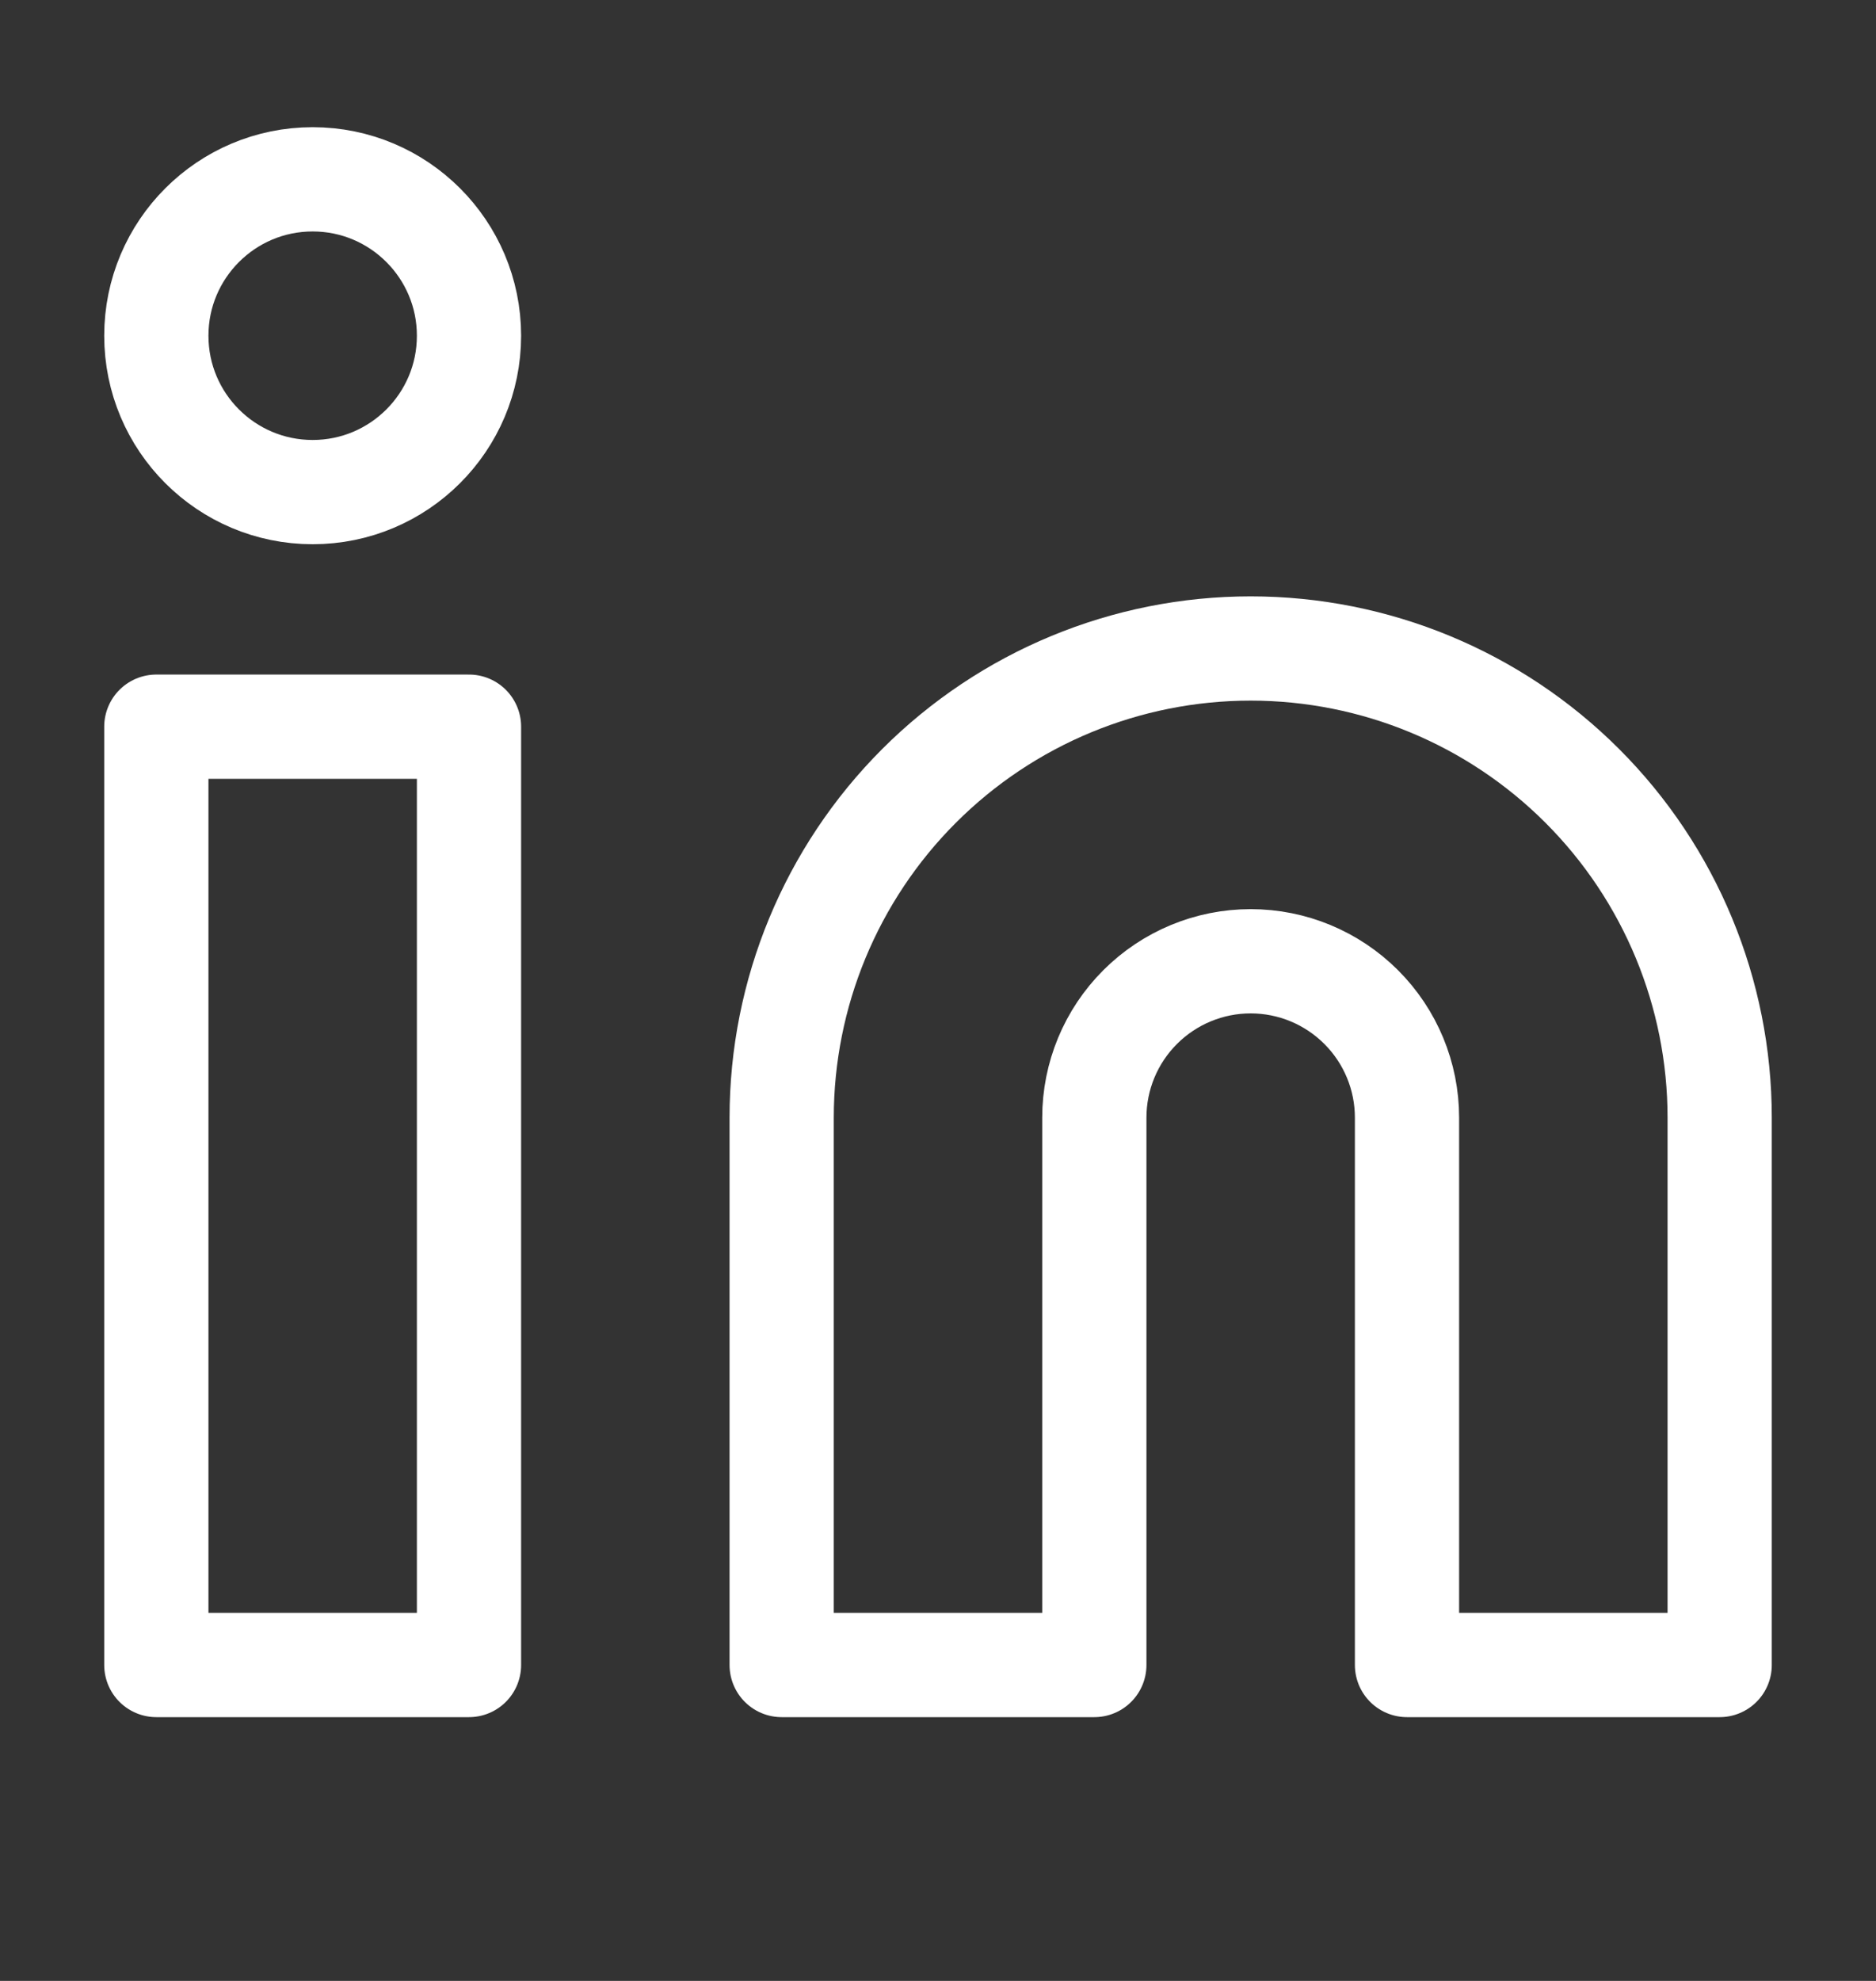
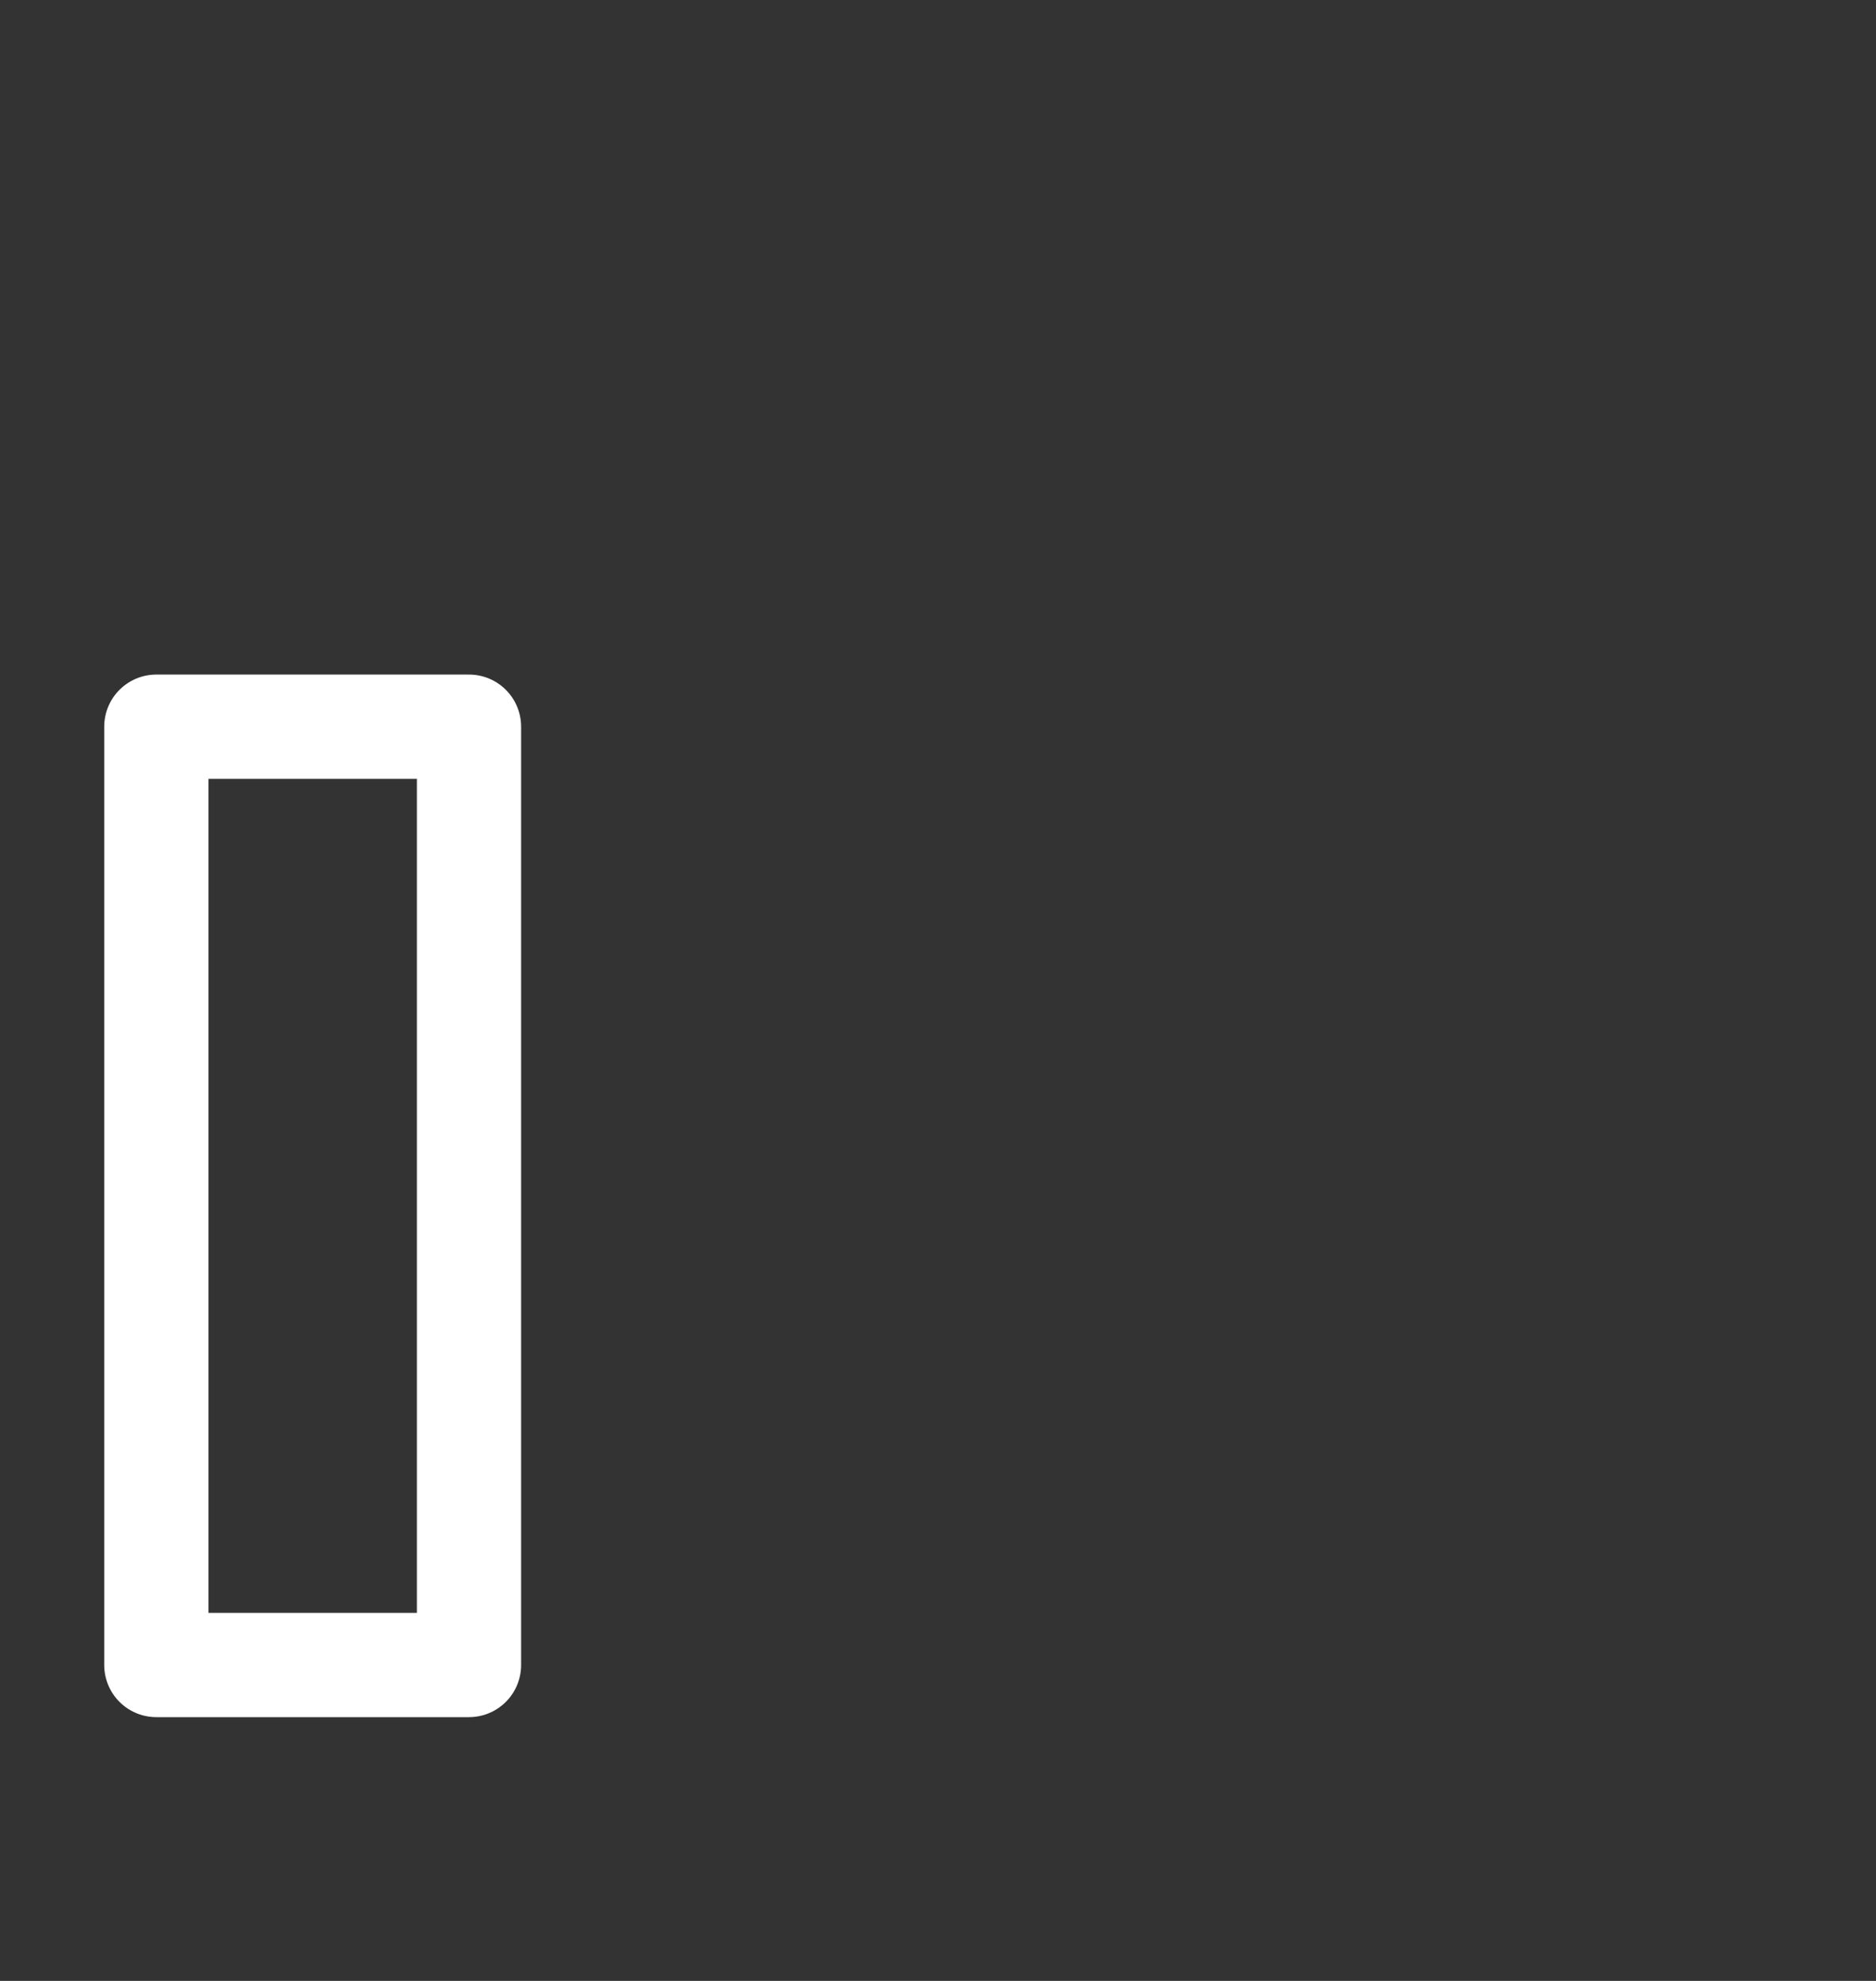
<svg xmlns="http://www.w3.org/2000/svg" width="18" height="19" viewBox="0 0 18 19" fill="none">
  <rect x="0" y="0" width="18" height="19" fill="#333333" stroke="none" />
-   <path d="M12 6.22C13.194 6.22 14.338 6.694 15.182 7.538C16.026 8.382 16.5 9.527 16.5 10.72V15.97H13.5V10.72C13.5 10.322 13.342 9.941 13.061 9.66C12.779 9.378 12.398 9.22 12 9.22C11.602 9.22 11.221 9.378 10.939 9.66C10.658 9.941 10.5 10.322 10.5 10.72V15.97H7.5V10.72C7.5 9.527 7.974 8.382 8.818 7.538C9.662 6.694 10.806 6.22 12 6.22V6.22Z" stroke="white" stroke-linecap="round" stroke-linejoin="round" />
  <path d="M4.5 6.97H1.5V15.97H4.5V6.97Z" stroke="white" stroke-linecap="round" stroke-linejoin="round" />
-   <path d="M3 4.72C3.828 4.72 4.5 4.049 4.5 3.22C4.5 2.392 3.828 1.72 3 1.72C2.172 1.72 1.5 2.392 1.5 3.22C1.5 4.049 2.172 4.72 3 4.72Z" stroke="white" stroke-linecap="round" stroke-linejoin="round" />
</svg>